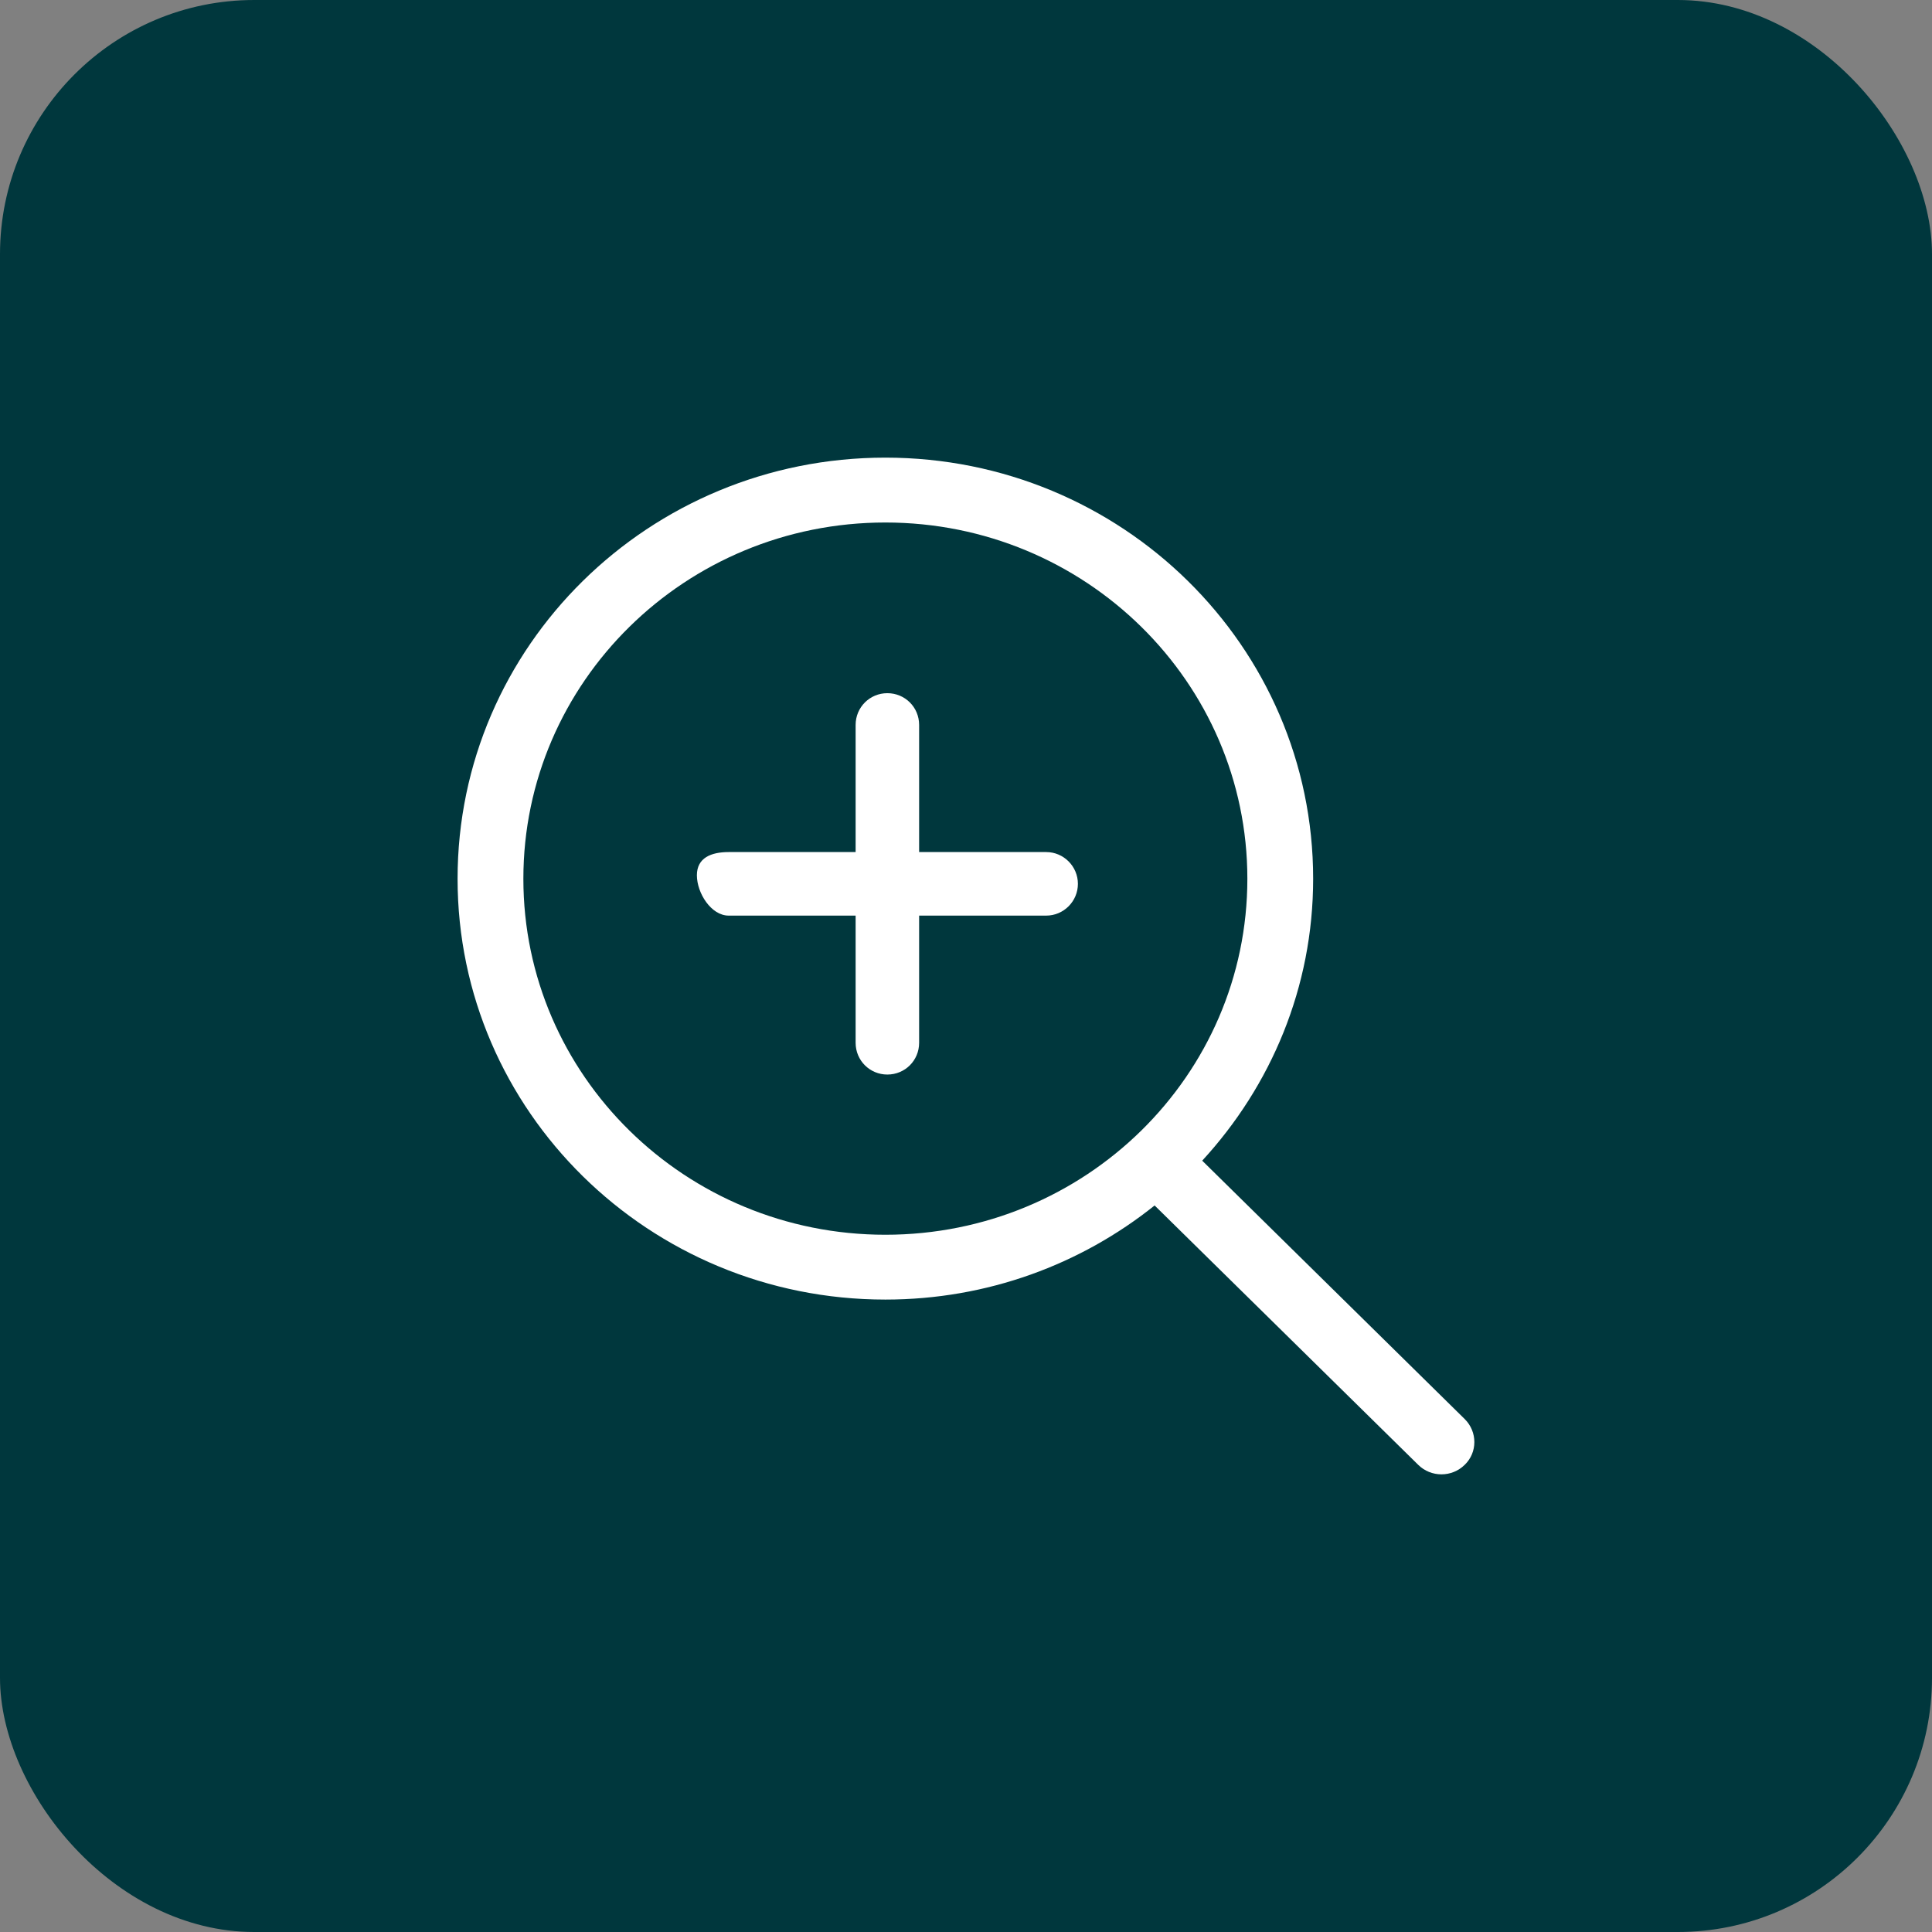
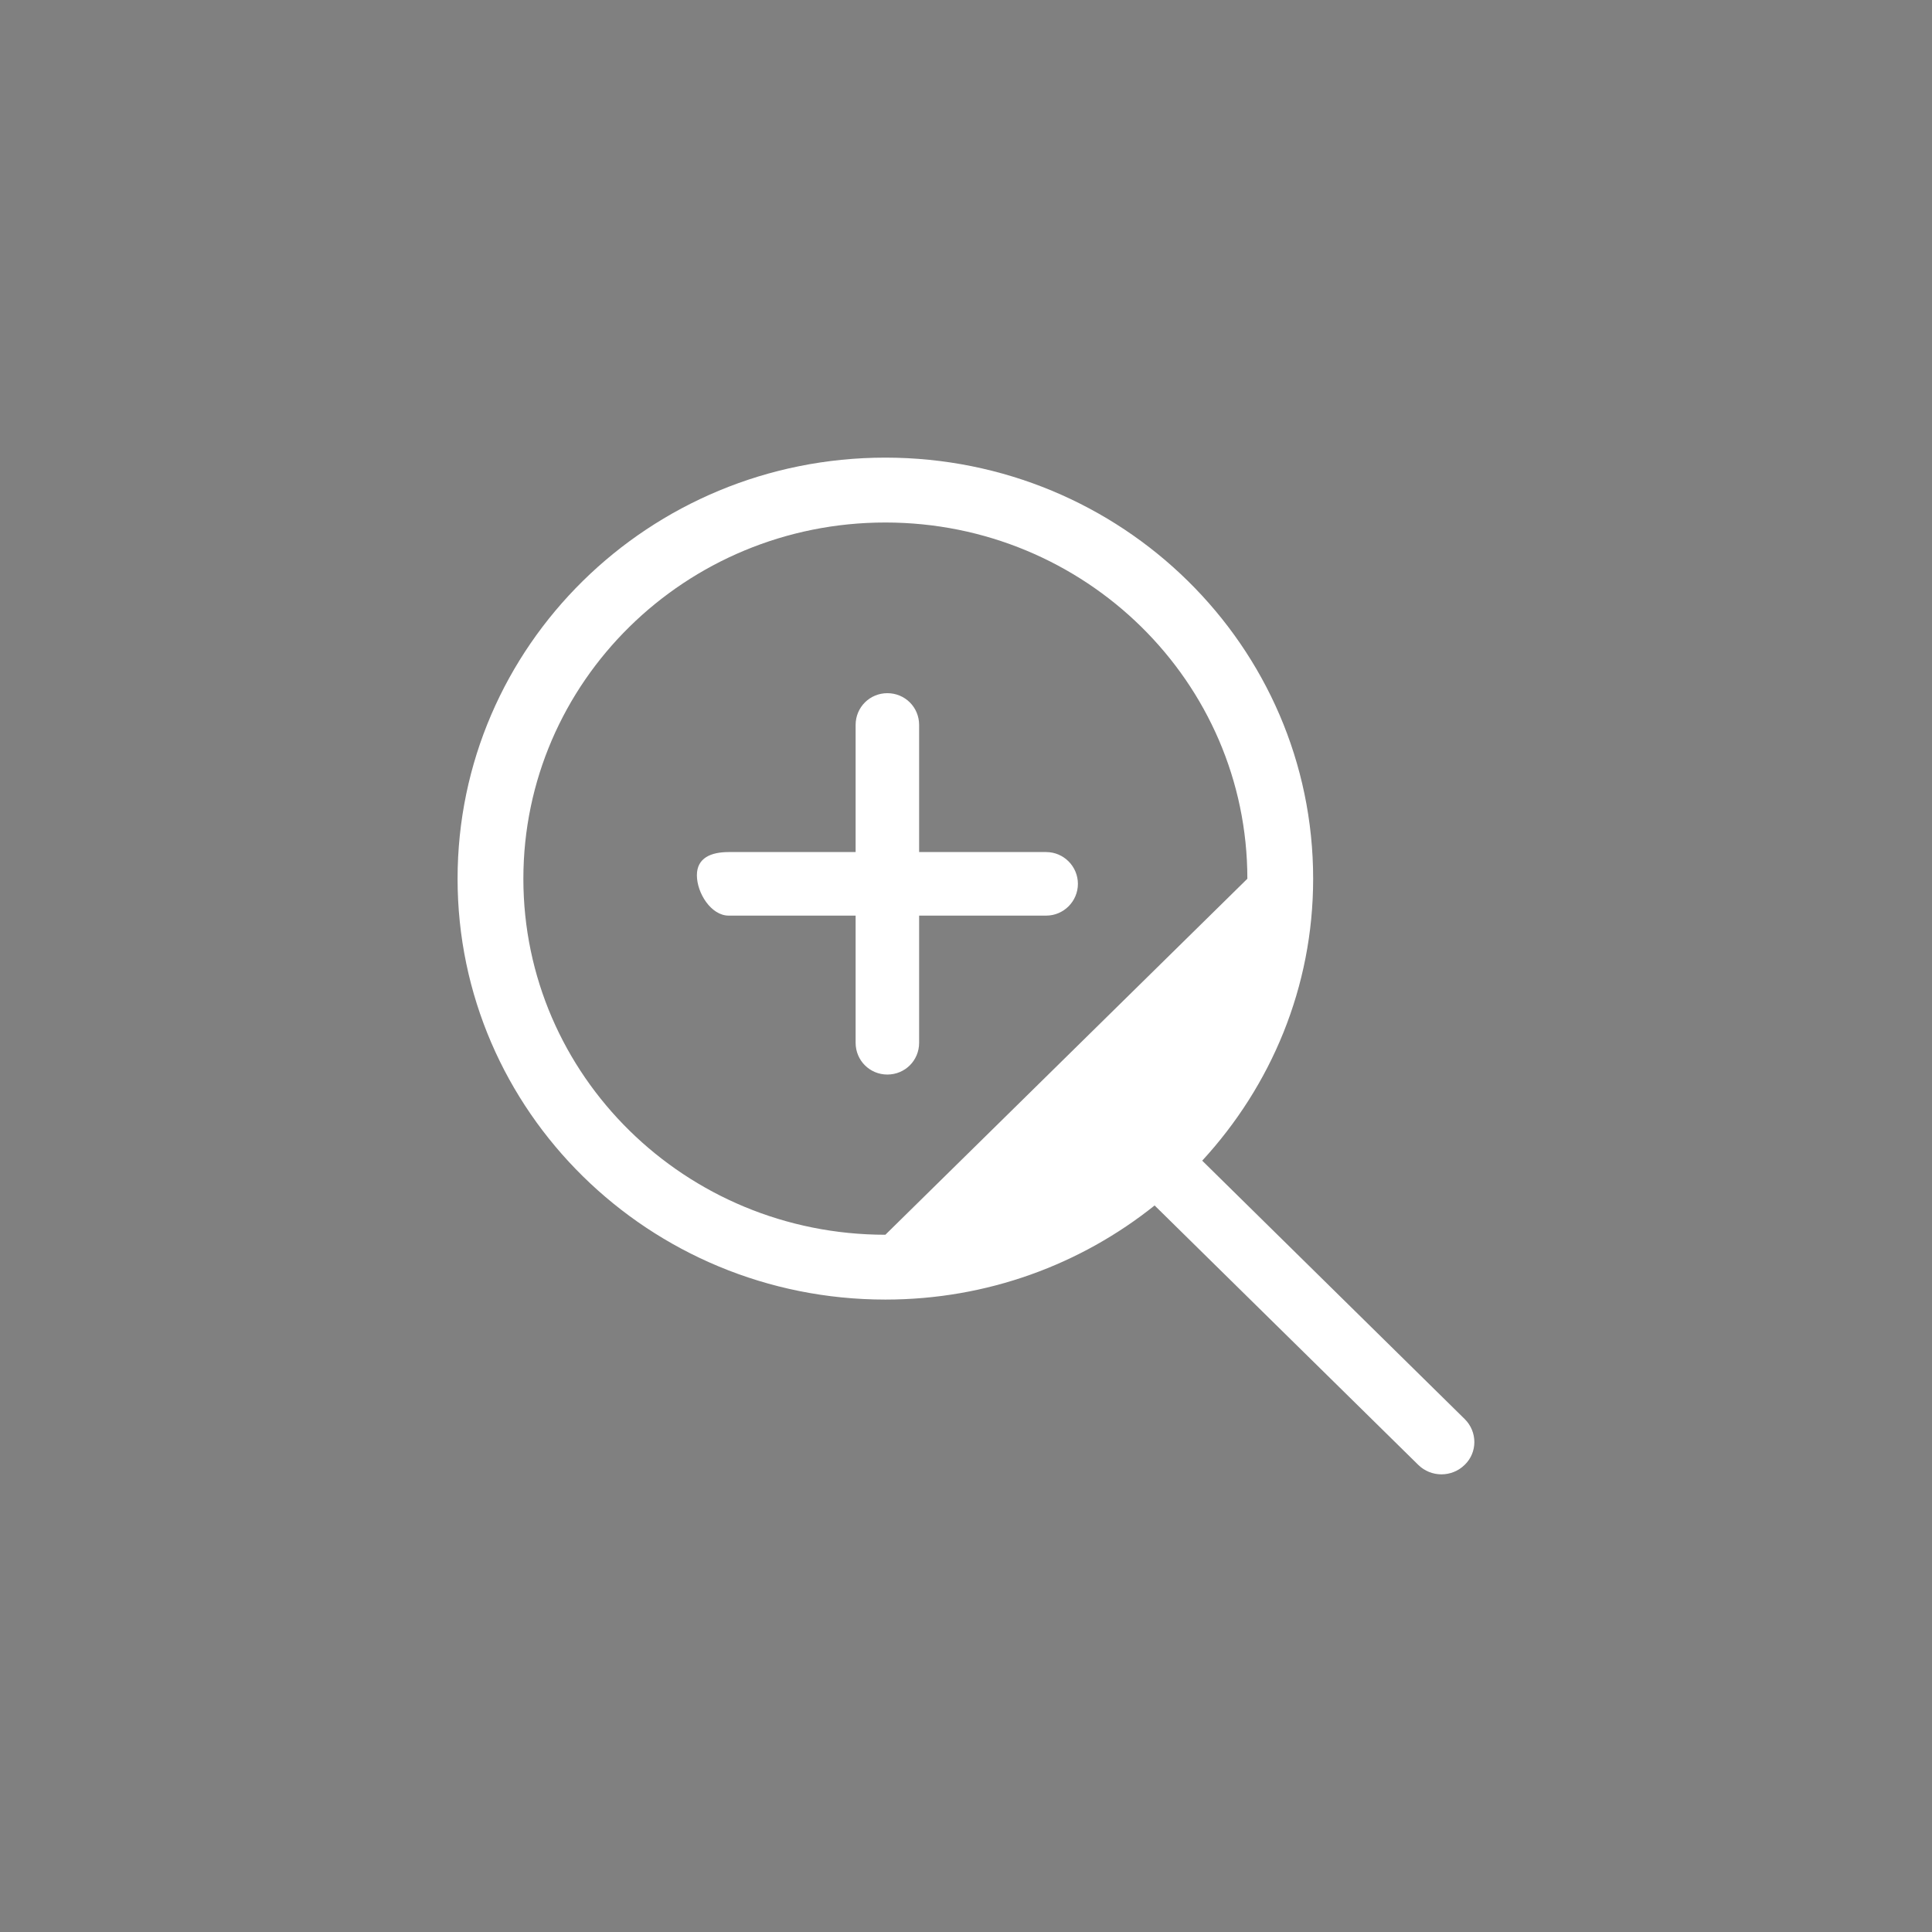
<svg xmlns="http://www.w3.org/2000/svg" width="38" height="38" viewBox="0 0 38 38" fill="none">
  <rect x="0" y="0" width="38" height="38" fill="#808080" stroke="none" />
-   <rect width="38" height="38" rx="5" fill="#00373D" />
-   <path fill-rule="evenodd" clip-rule="evenodd" d="M17.414 24.286C13.482 24.286 10.294 21.154 10.294 17.284C10.294 13.415 13.482 10.277 17.414 10.277C21.346 10.277 24.534 13.415 24.534 17.284C24.534 21.154 21.346 24.286 17.414 24.286ZM28.809 27.911L23.646 22.829C24.998 21.36 25.828 19.422 25.828 17.284C25.828 12.708 22.061 9.001 17.414 9.001C12.767 9.001 9 12.708 9 17.284C9 21.854 12.767 25.561 17.414 25.561C19.422 25.561 21.264 24.867 22.71 23.71L27.894 28.811C28.147 29.061 28.556 29.061 28.809 28.811C29.062 28.568 29.062 28.161 28.809 27.911ZM20.577 16.759H18.078V14.259C18.078 13.909 17.799 13.634 17.453 13.634C17.109 13.634 16.829 13.909 16.829 14.259V16.759H14.332C13.987 16.759 13.707 16.872 13.707 17.215C13.707 17.566 13.987 18.009 14.332 18.009H16.829V20.51C16.829 20.86 17.109 21.135 17.453 21.135C17.799 21.135 18.078 20.86 18.078 20.51V18.009H20.577C20.921 18.009 21.201 17.728 21.201 17.384C21.201 17.041 20.921 16.759 20.577 16.759Z" fill="white" />
+   <path fill-rule="evenodd" clip-rule="evenodd" d="M17.414 24.286C13.482 24.286 10.294 21.154 10.294 17.284C10.294 13.415 13.482 10.277 17.414 10.277C21.346 10.277 24.534 13.415 24.534 17.284ZM28.809 27.911L23.646 22.829C24.998 21.36 25.828 19.422 25.828 17.284C25.828 12.708 22.061 9.001 17.414 9.001C12.767 9.001 9 12.708 9 17.284C9 21.854 12.767 25.561 17.414 25.561C19.422 25.561 21.264 24.867 22.71 23.71L27.894 28.811C28.147 29.061 28.556 29.061 28.809 28.811C29.062 28.568 29.062 28.161 28.809 27.911ZM20.577 16.759H18.078V14.259C18.078 13.909 17.799 13.634 17.453 13.634C17.109 13.634 16.829 13.909 16.829 14.259V16.759H14.332C13.987 16.759 13.707 16.872 13.707 17.215C13.707 17.566 13.987 18.009 14.332 18.009H16.829V20.51C16.829 20.86 17.109 21.135 17.453 21.135C17.799 21.135 18.078 20.86 18.078 20.51V18.009H20.577C20.921 18.009 21.201 17.728 21.201 17.384C21.201 17.041 20.921 16.759 20.577 16.759Z" fill="white" />
</svg>